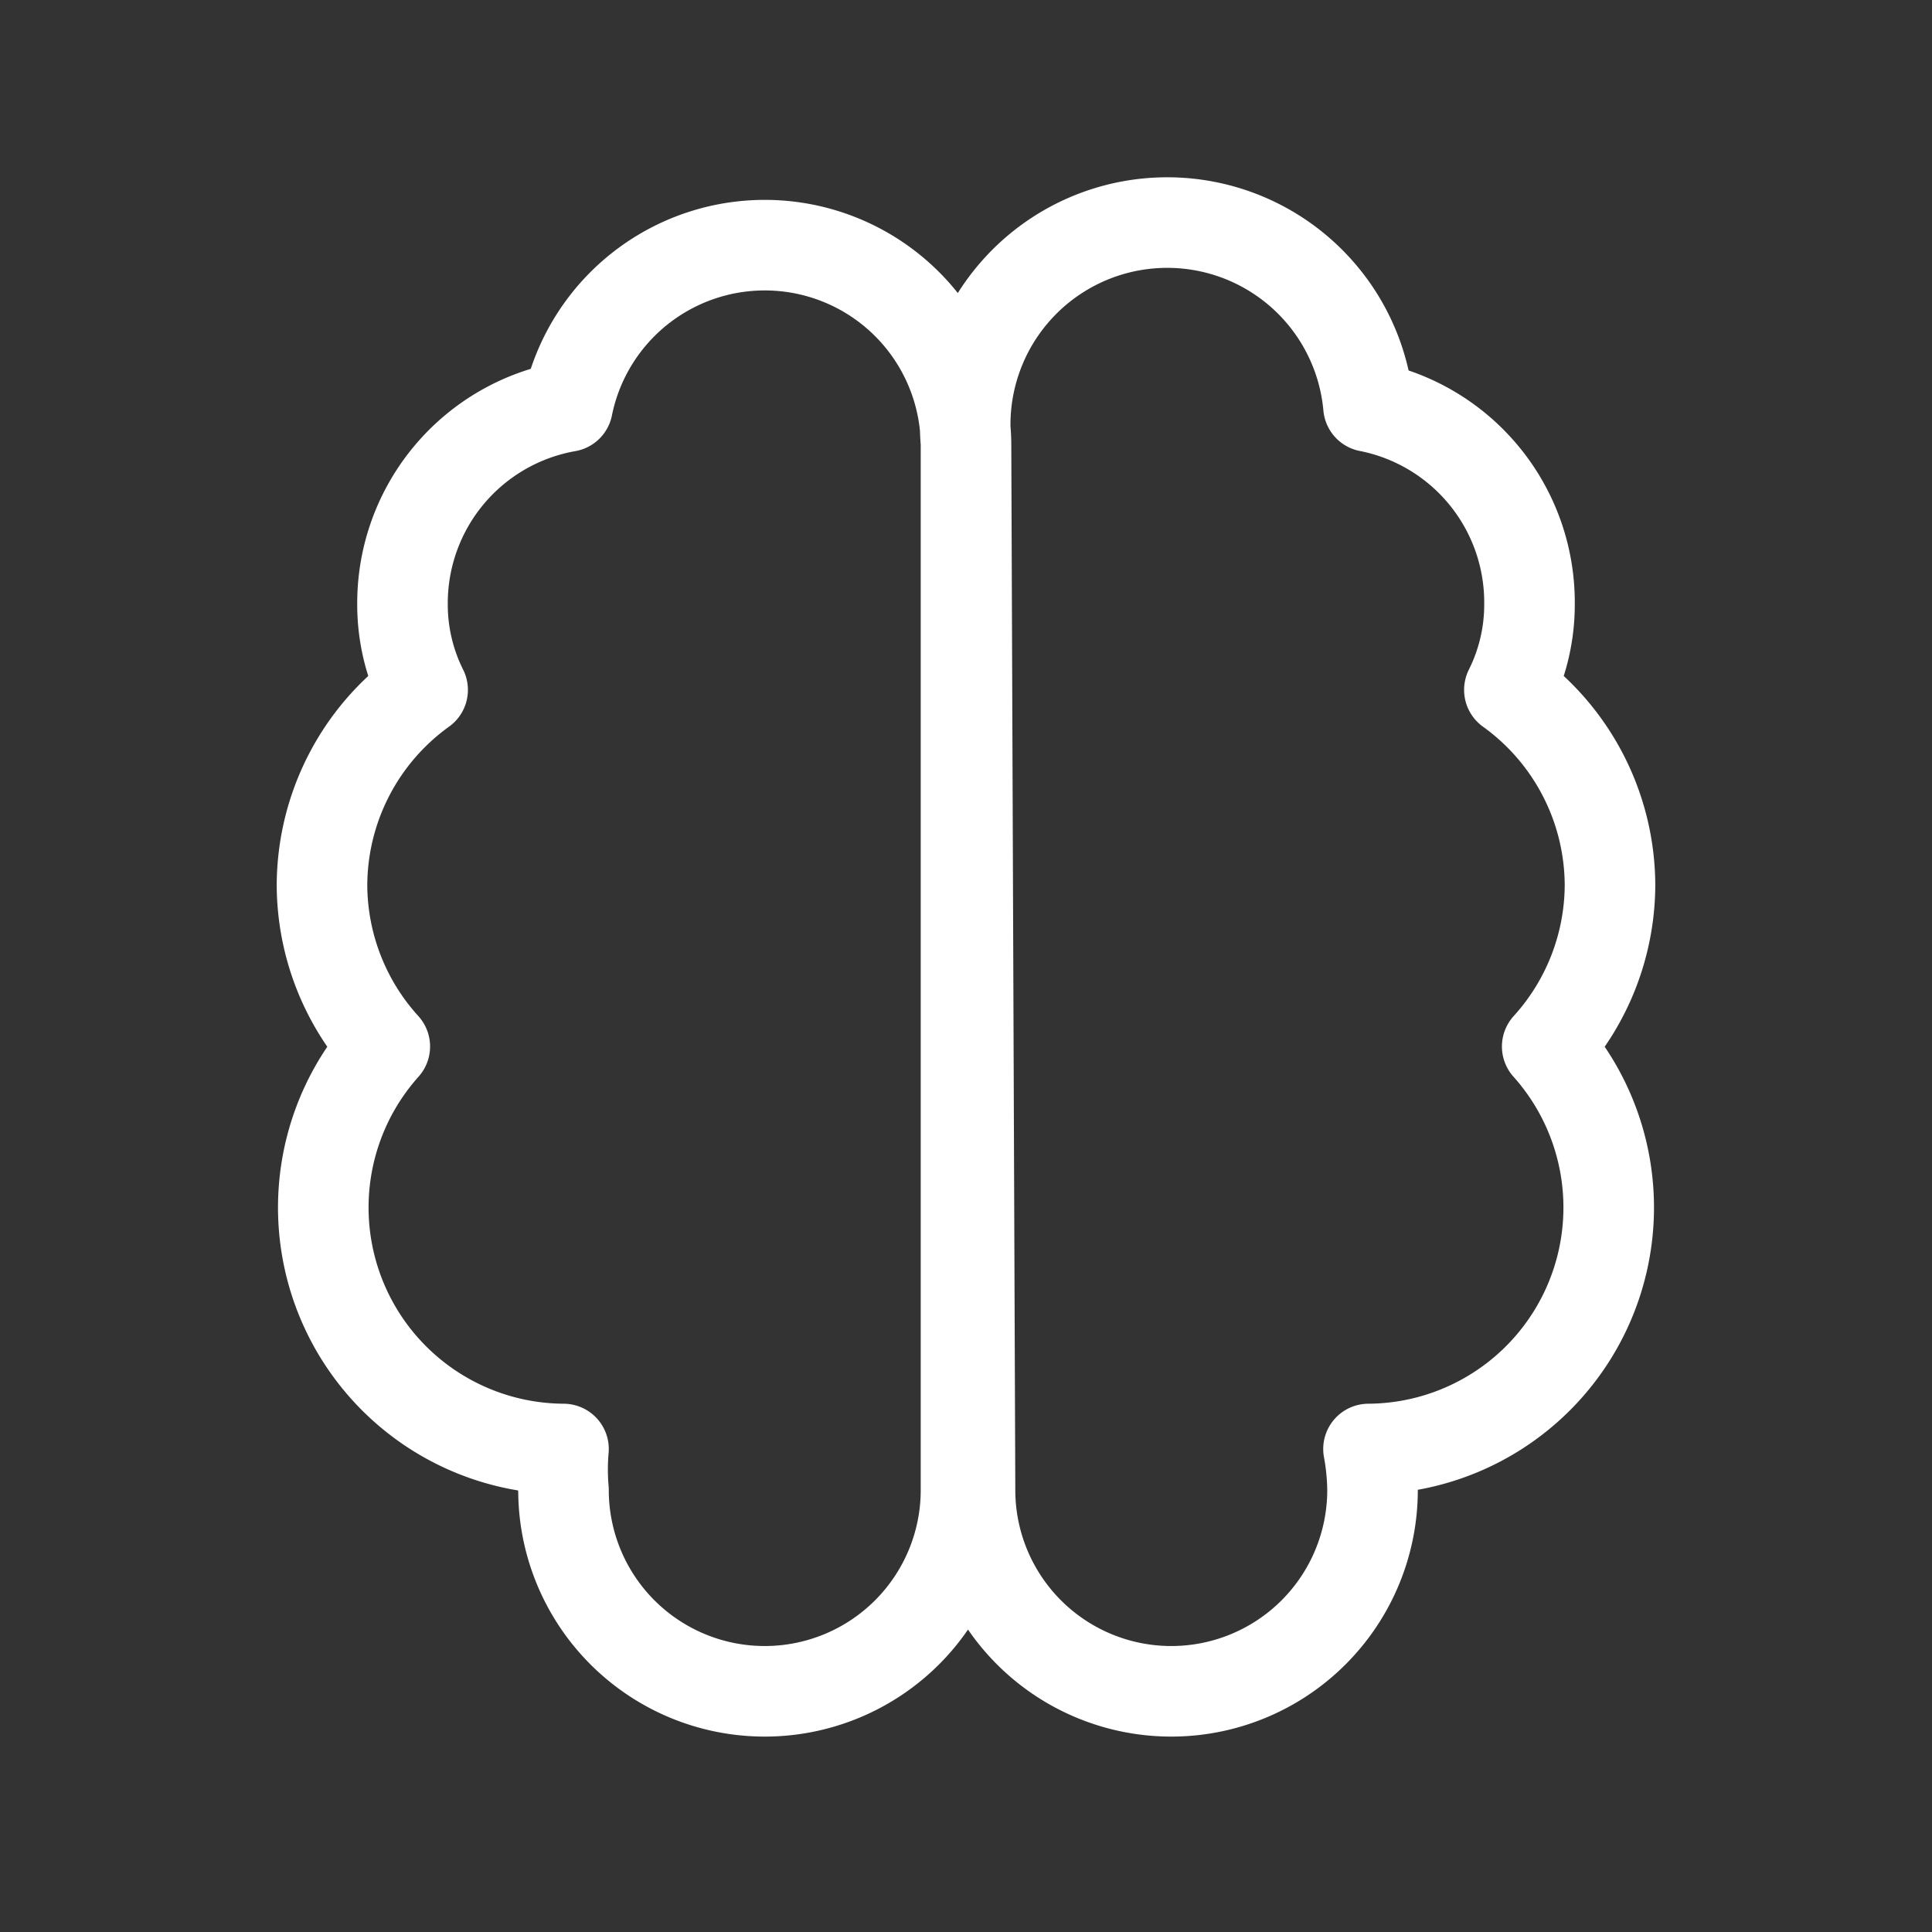
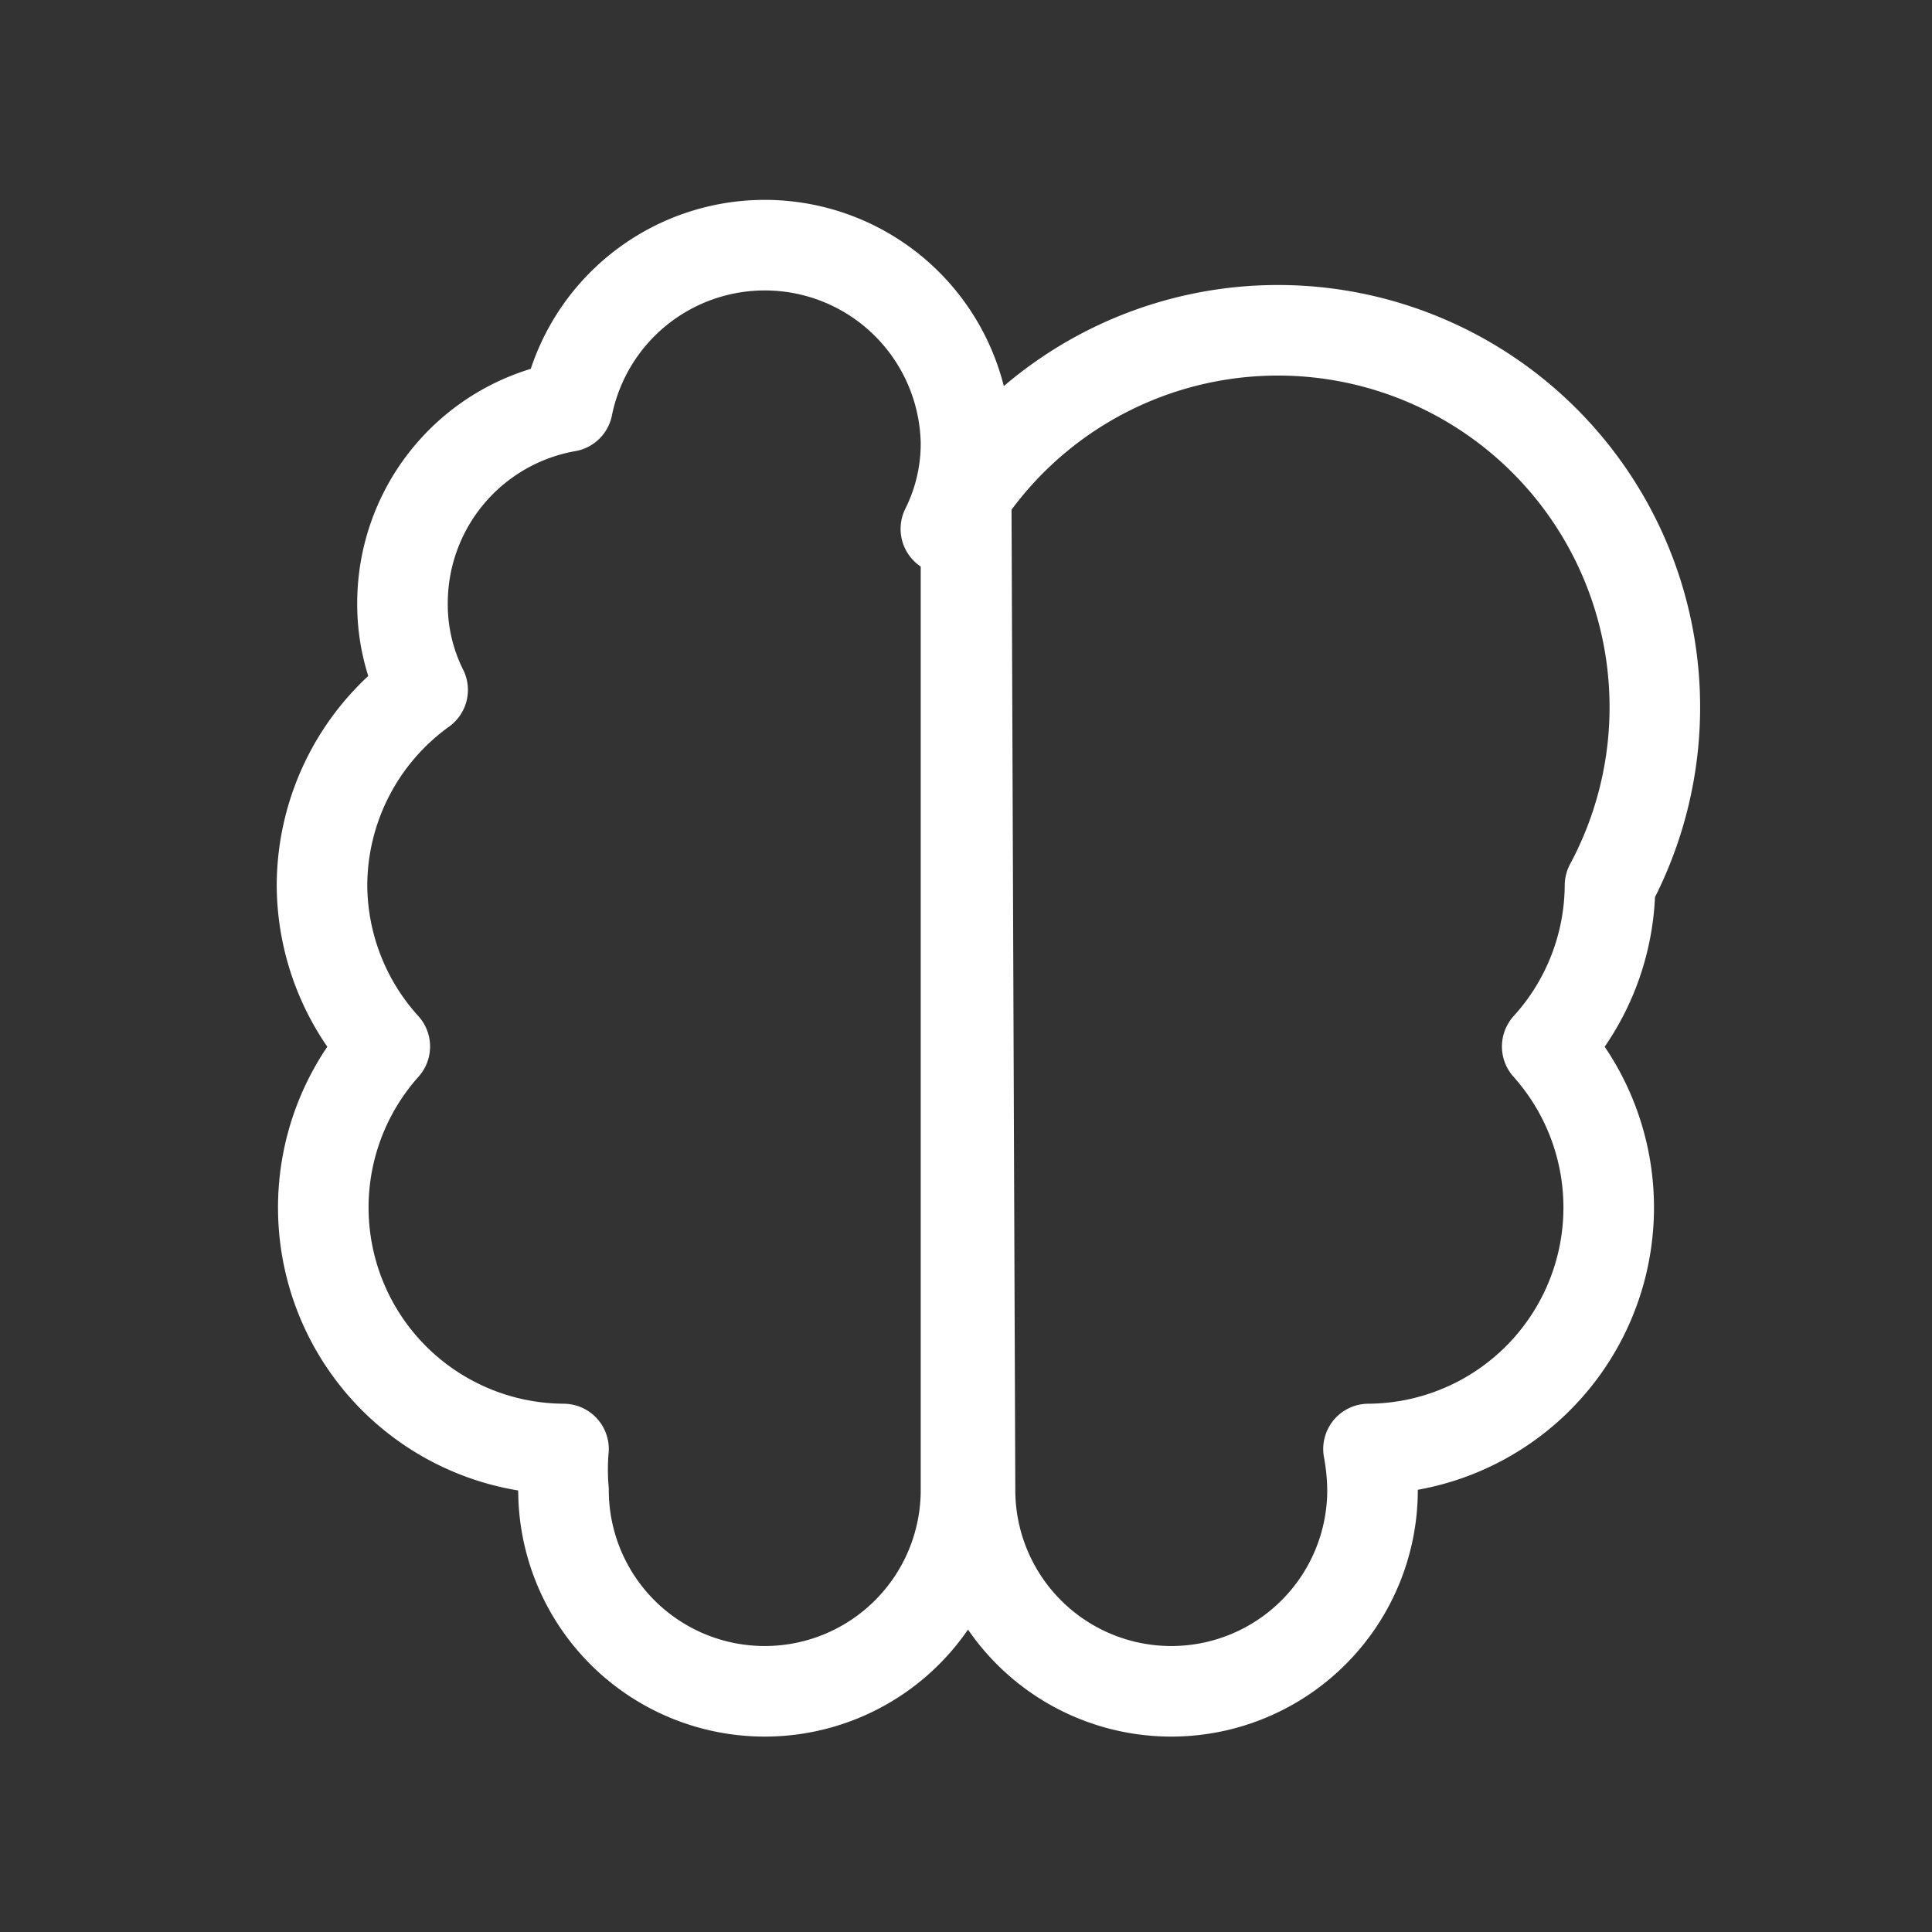
<svg xmlns="http://www.w3.org/2000/svg" data-icon-name="brainstorming" data-style="line" viewBox="0 0 24 24" id="brainstorming" class="icon line" width="32" height="32">
  <rect x="0" y="0" width="24" height="24" fill="#333333" stroke="none" />
-   <path style="fill: none; stroke: rgb(255, 255, 255); stroke-linecap: round; stroke-linejoin: round; stroke-width: 1.125px;" d="M12,5.5A2.5,2.5,0,0,1,17,5.05,2.48,2.48,0,0,1,19,7.5a2.37,2.37,0,0,1-.25,1.07A3,3,0,0,1,20,11a3,3,0,0,1-.78,2A3,3,0,0,1,17,18H17a2.94,2.94,0,0,1,.05.51,2.5,2.5,0,0,1-5,0Zm0,0a2.5,2.5,0,0,0-4.95-.45A2.48,2.48,0,0,0,5,7.5a2.37,2.37,0,0,0,.25,1.07A3,3,0,0,0,4,11a3,3,0,0,0,.78,2A3,3,0,0,0,7,18h0a2.94,2.94,0,0,0,0,.51,2.5,2.5,0,0,0,5,0Z" id="primary" />
+   <path style="fill: none; stroke: rgb(255, 255, 255); stroke-linecap: round; stroke-linejoin: round; stroke-width: 1.125px;" d="M12,5.5a2.37,2.37,0,0,1-.25,1.07A3,3,0,0,1,20,11a3,3,0,0,1-.78,2A3,3,0,0,1,17,18H17a2.94,2.94,0,0,1,.05.51,2.5,2.5,0,0,1-5,0Zm0,0a2.5,2.5,0,0,0-4.95-.45A2.48,2.48,0,0,0,5,7.5a2.37,2.37,0,0,0,.25,1.07A3,3,0,0,0,4,11a3,3,0,0,0,.78,2A3,3,0,0,0,7,18h0a2.94,2.94,0,0,0,0,.51,2.5,2.5,0,0,0,5,0Z" id="primary" />
</svg>